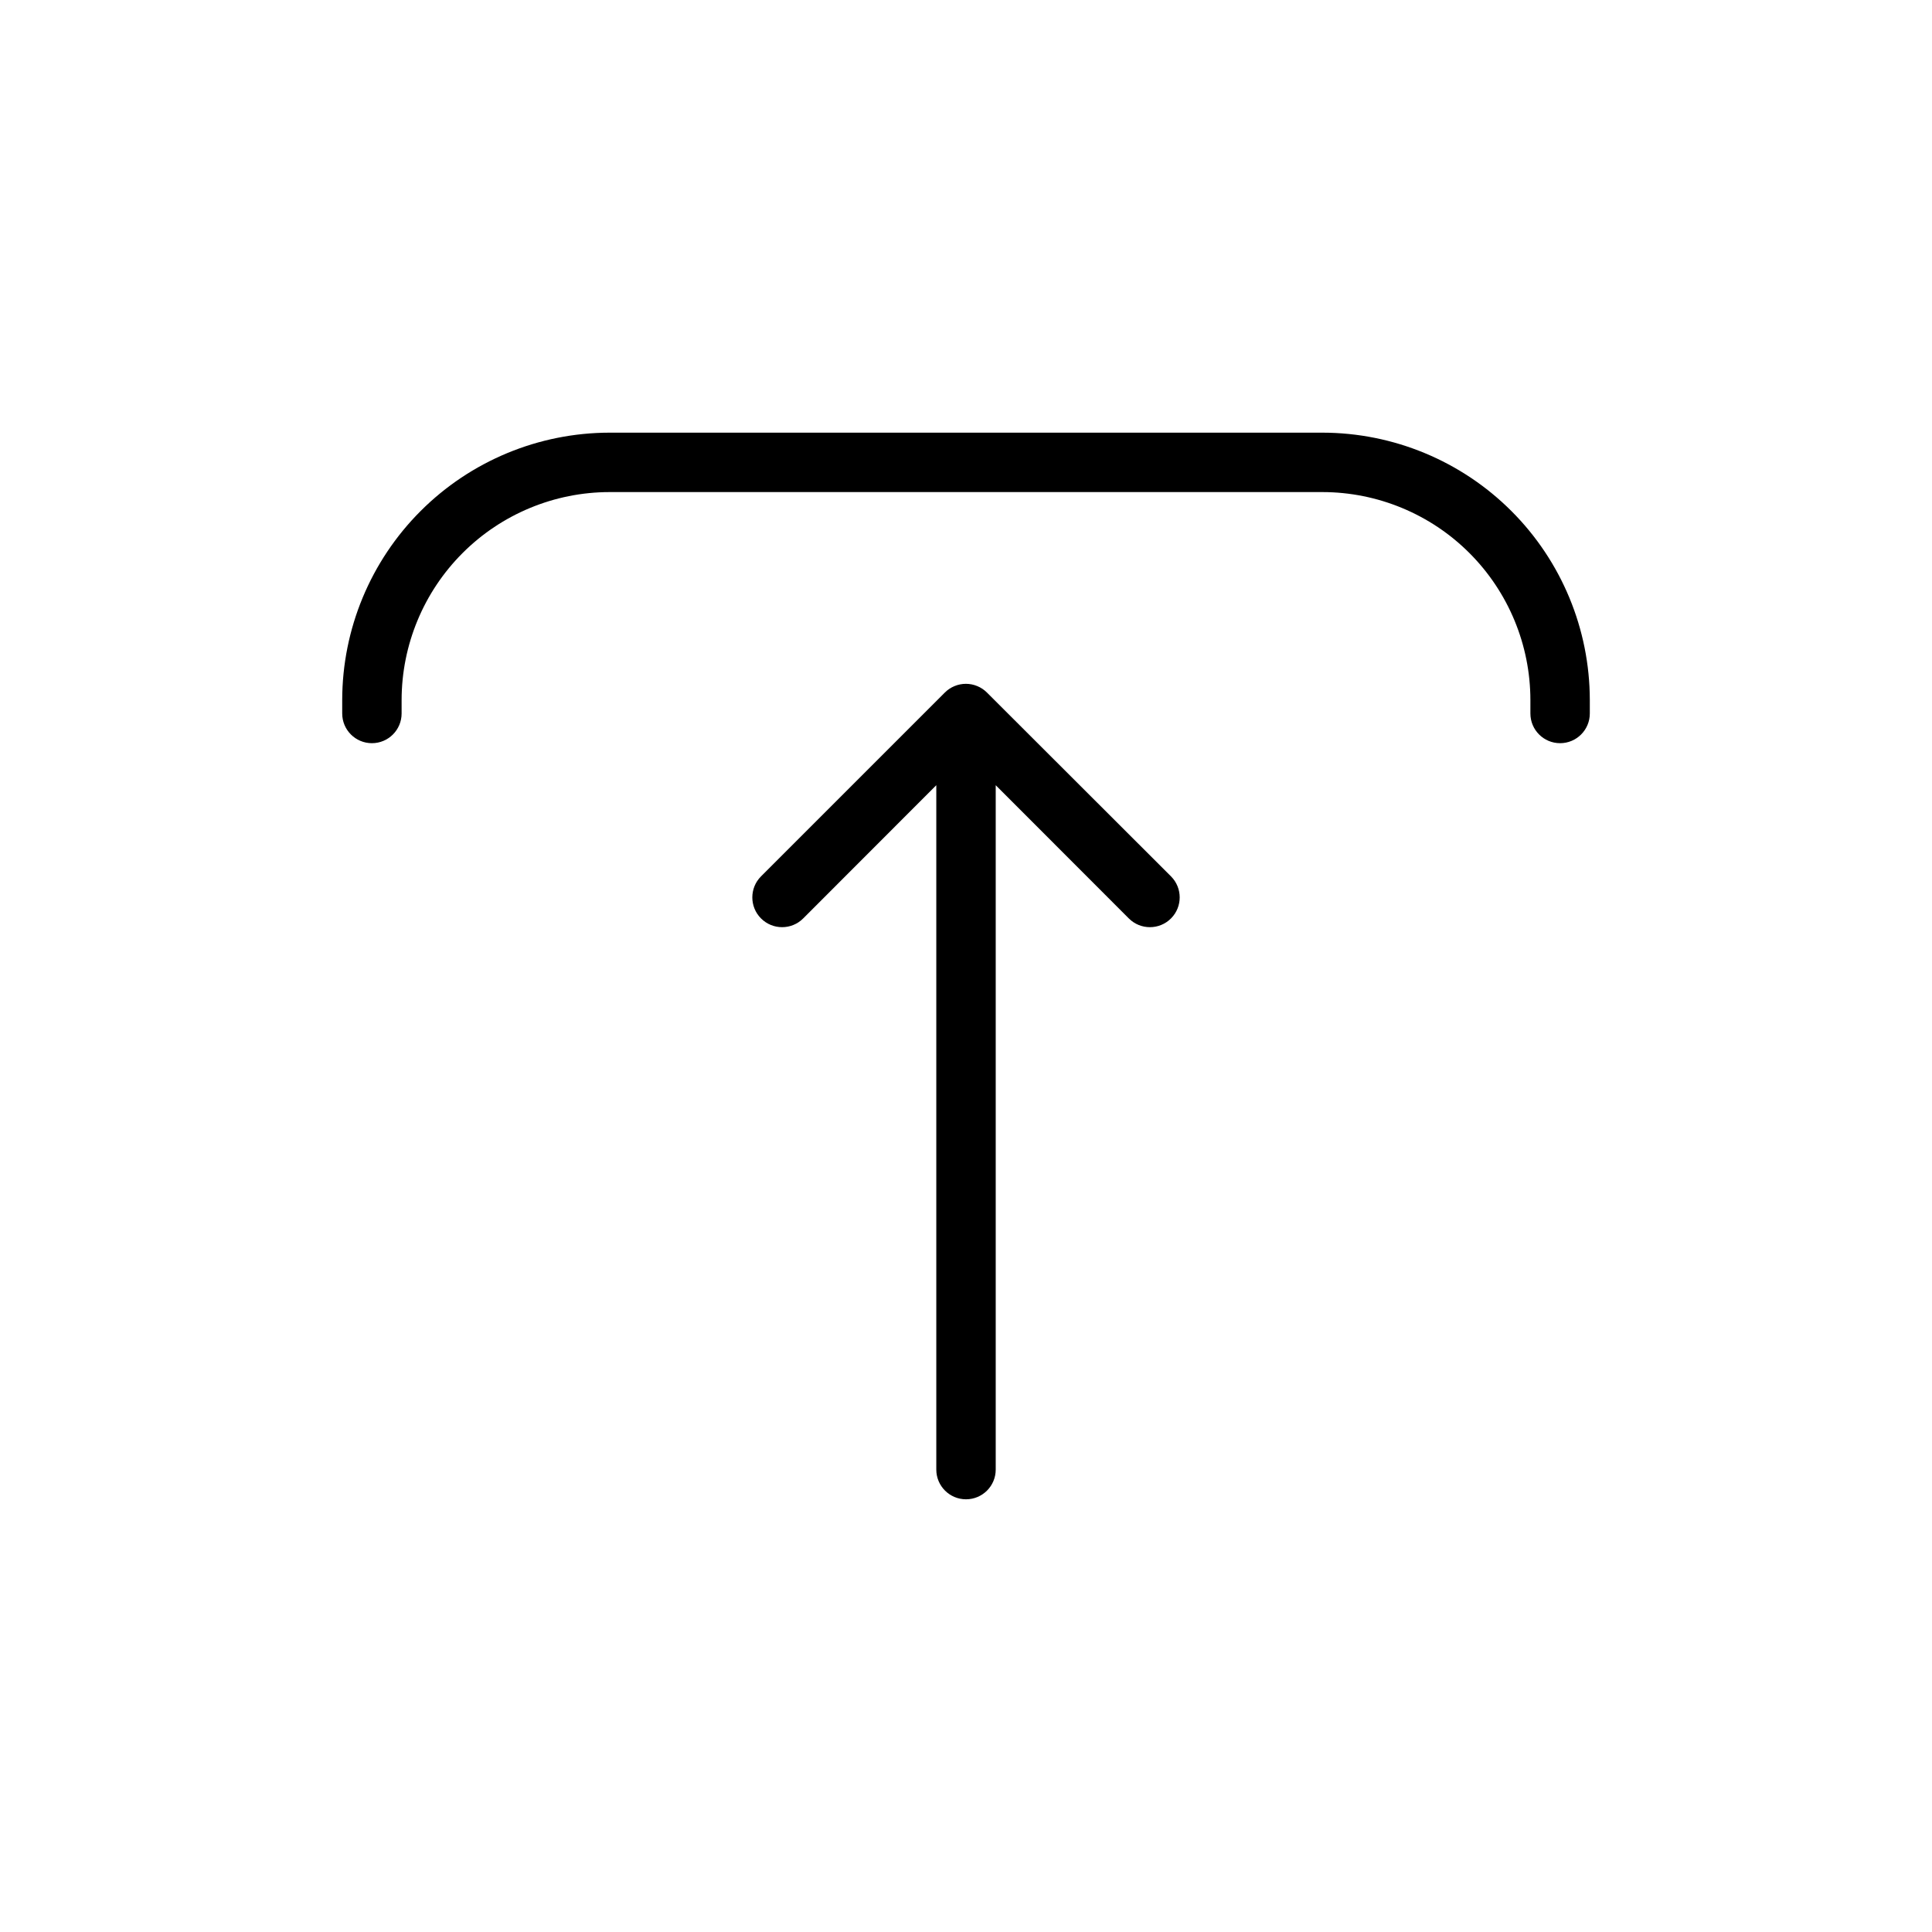
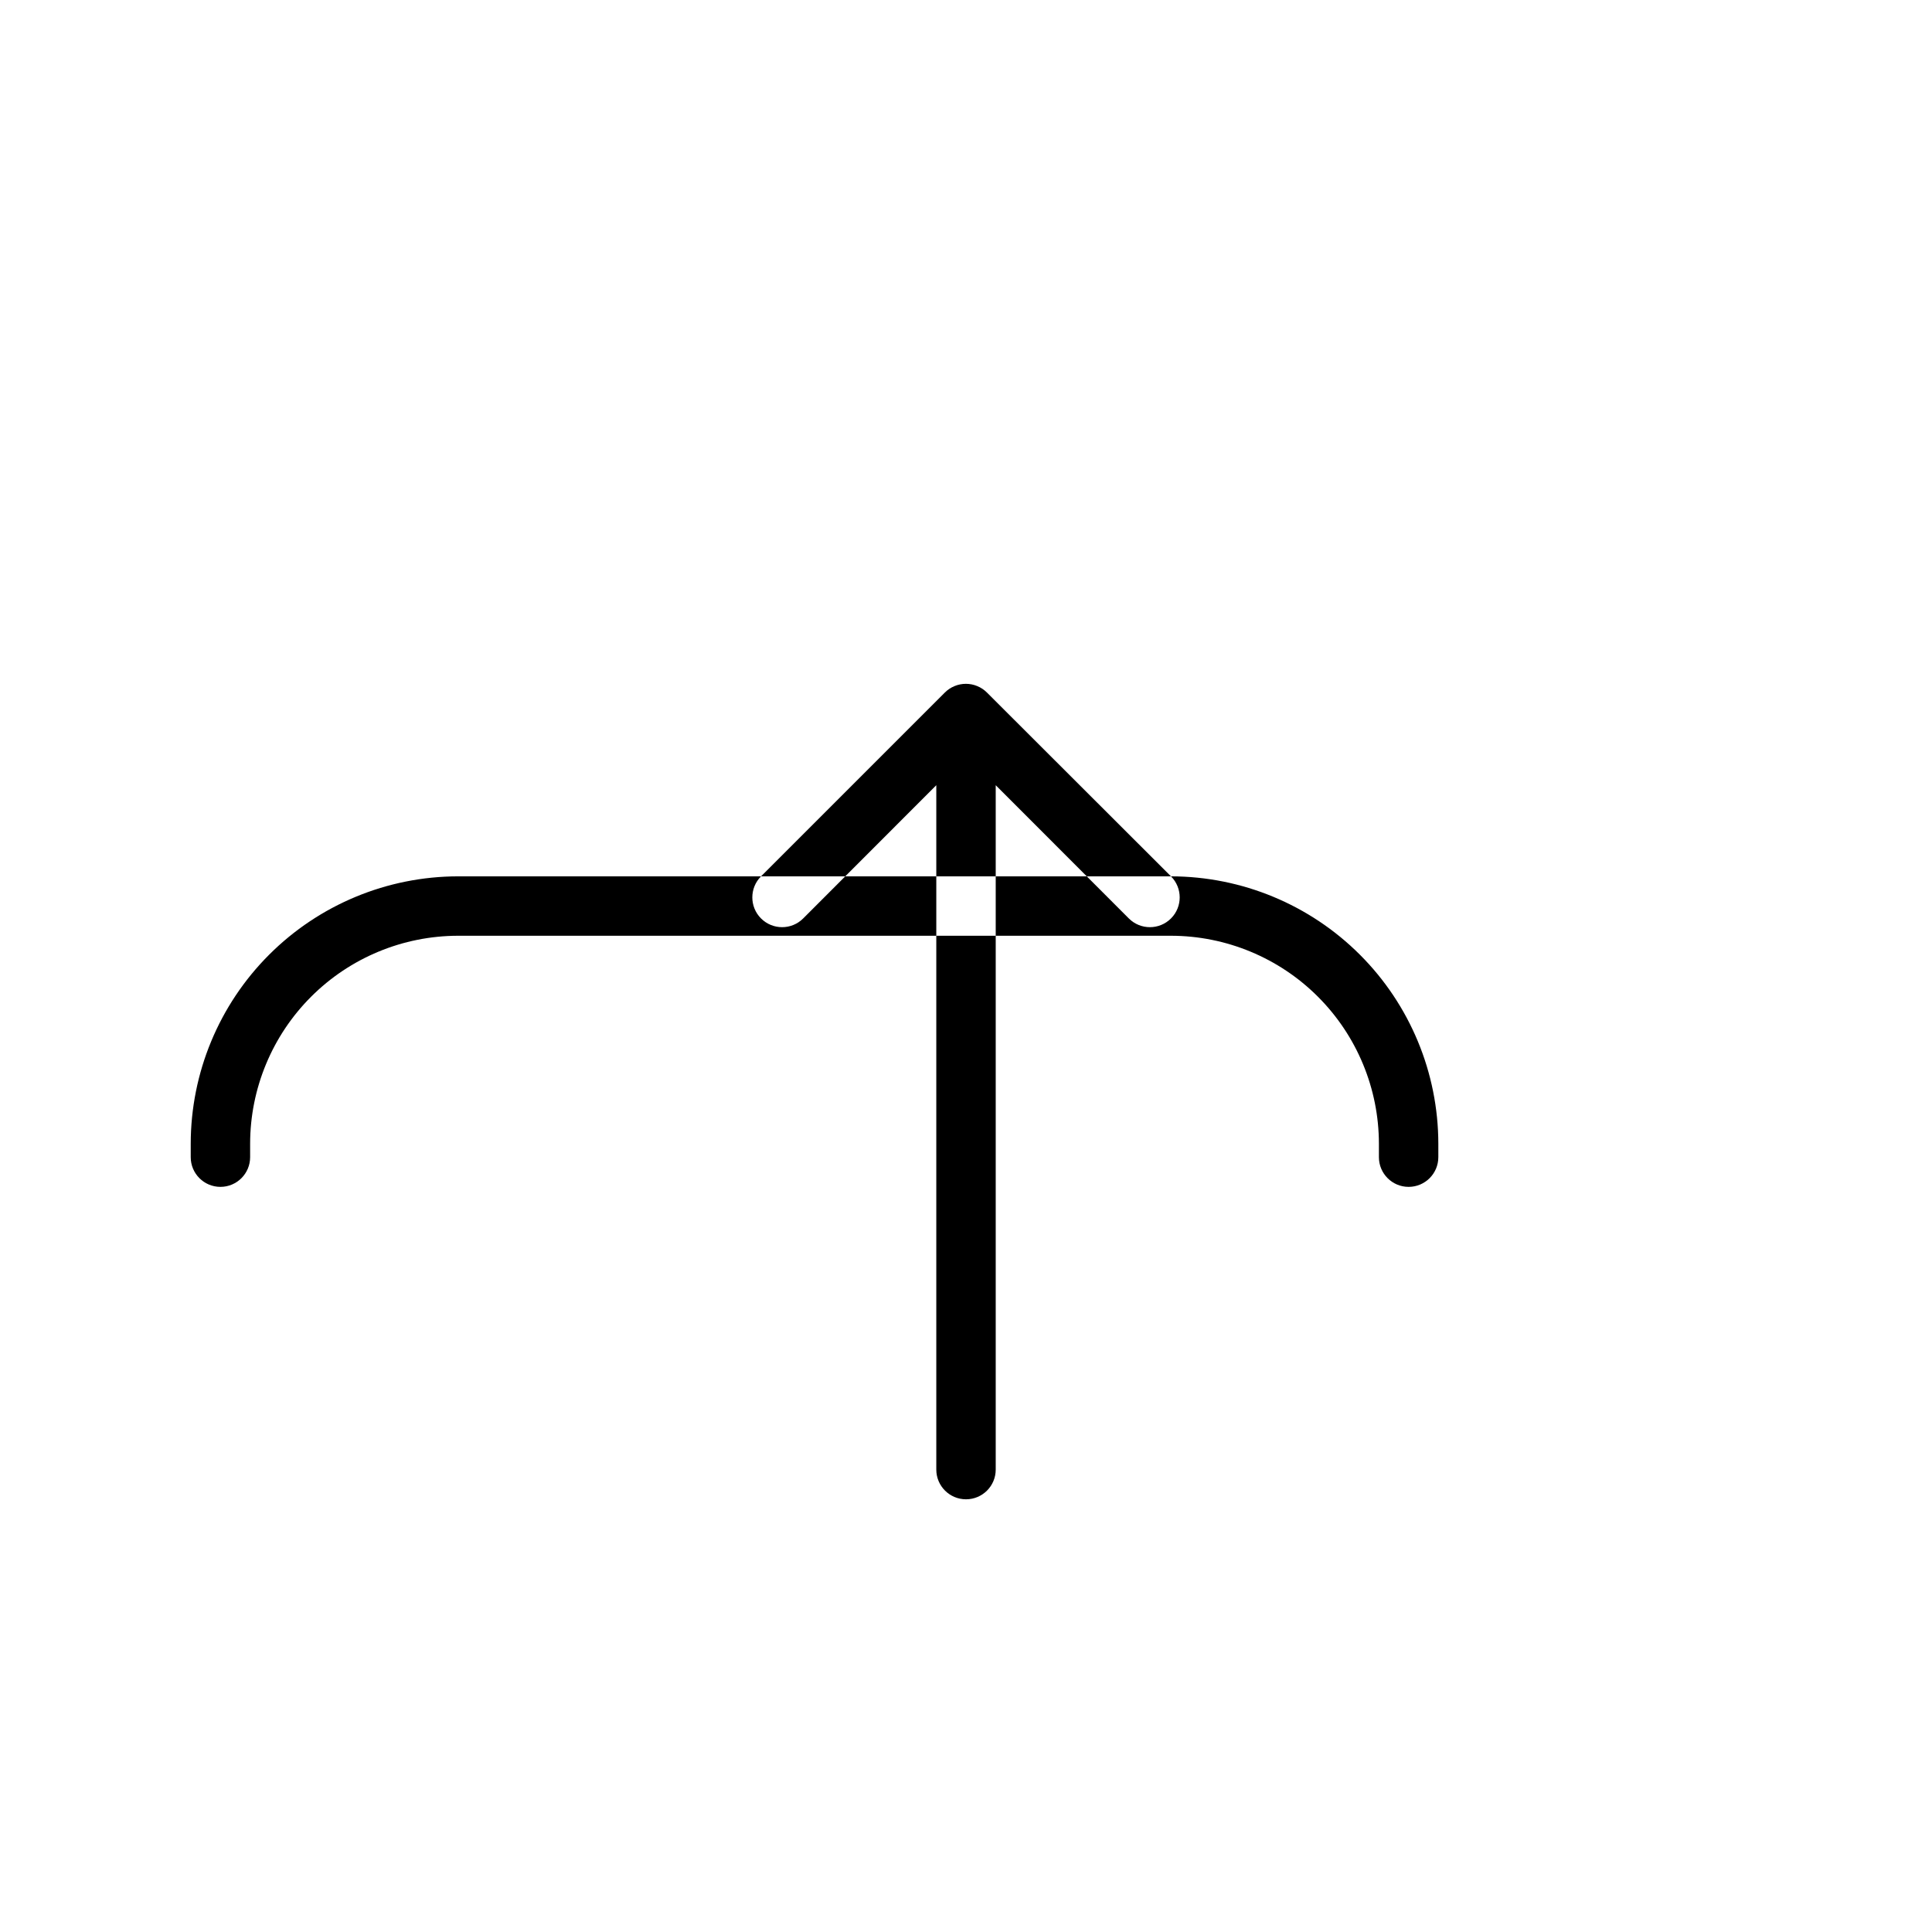
<svg xmlns="http://www.w3.org/2000/svg" fill="#000000" width="800px" height="800px" version="1.1" viewBox="144 144 512 512">
-   <path d="m454.32 376.24c3.082 3.082 3.082 8.078 0 11.16-3.082 3.082-8.082 3.082-11.164 0l-35.281-35.312v181.37c0 4.348-3.523 7.871-7.871 7.871s-7.875-3.523-7.875-7.871v-181.37l-35.281 35.312c-3.082 3.082-8.078 3.082-11.164 0-3.082-3.082-3.082-8.078 0-11.16l48.715-48.715c0.73-0.734 1.605-1.312 2.566-1.707 1.926-0.797 4.086-0.797 6.012 0 0.961 0.395 1.836 0.973 2.566 1.707zm40.145-117.58h-188.93c-18.785 0.02-36.793 7.492-50.074 20.773s-20.754 31.293-20.773 50.074v3.574c0 4.348 3.523 7.871 7.871 7.871s7.871-3.523 7.871-7.871v-3.574c0.016-14.609 5.828-28.613 16.16-38.945 10.328-10.332 24.336-16.141 38.945-16.156h188.93c14.609 0.016 28.617 5.824 38.949 16.156 10.328 10.332 16.141 24.336 16.156 38.945v3.574c0 4.348 3.523 7.871 7.871 7.871s7.875-3.523 7.875-7.871v-3.574c-0.023-18.781-7.492-36.793-20.777-50.074-13.281-13.281-31.289-20.754-50.074-20.773z" />
+   <path d="m454.32 376.24c3.082 3.082 3.082 8.078 0 11.16-3.082 3.082-8.082 3.082-11.164 0l-35.281-35.312v181.37c0 4.348-3.523 7.871-7.871 7.871s-7.875-3.523-7.875-7.871v-181.37l-35.281 35.312c-3.082 3.082-8.078 3.082-11.164 0-3.082-3.082-3.082-8.078 0-11.16l48.715-48.715c0.73-0.734 1.605-1.312 2.566-1.707 1.926-0.797 4.086-0.797 6.012 0 0.961 0.395 1.836 0.973 2.566 1.707zh-188.93c-18.785 0.02-36.793 7.492-50.074 20.773s-20.754 31.293-20.773 50.074v3.574c0 4.348 3.523 7.871 7.871 7.871s7.871-3.523 7.871-7.871v-3.574c0.016-14.609 5.828-28.613 16.16-38.945 10.328-10.332 24.336-16.141 38.945-16.156h188.93c14.609 0.016 28.617 5.824 38.949 16.156 10.328 10.332 16.141 24.336 16.156 38.945v3.574c0 4.348 3.523 7.871 7.871 7.871s7.875-3.523 7.875-7.871v-3.574c-0.023-18.781-7.492-36.793-20.777-50.074-13.281-13.281-31.289-20.754-50.074-20.773z" />
</svg>